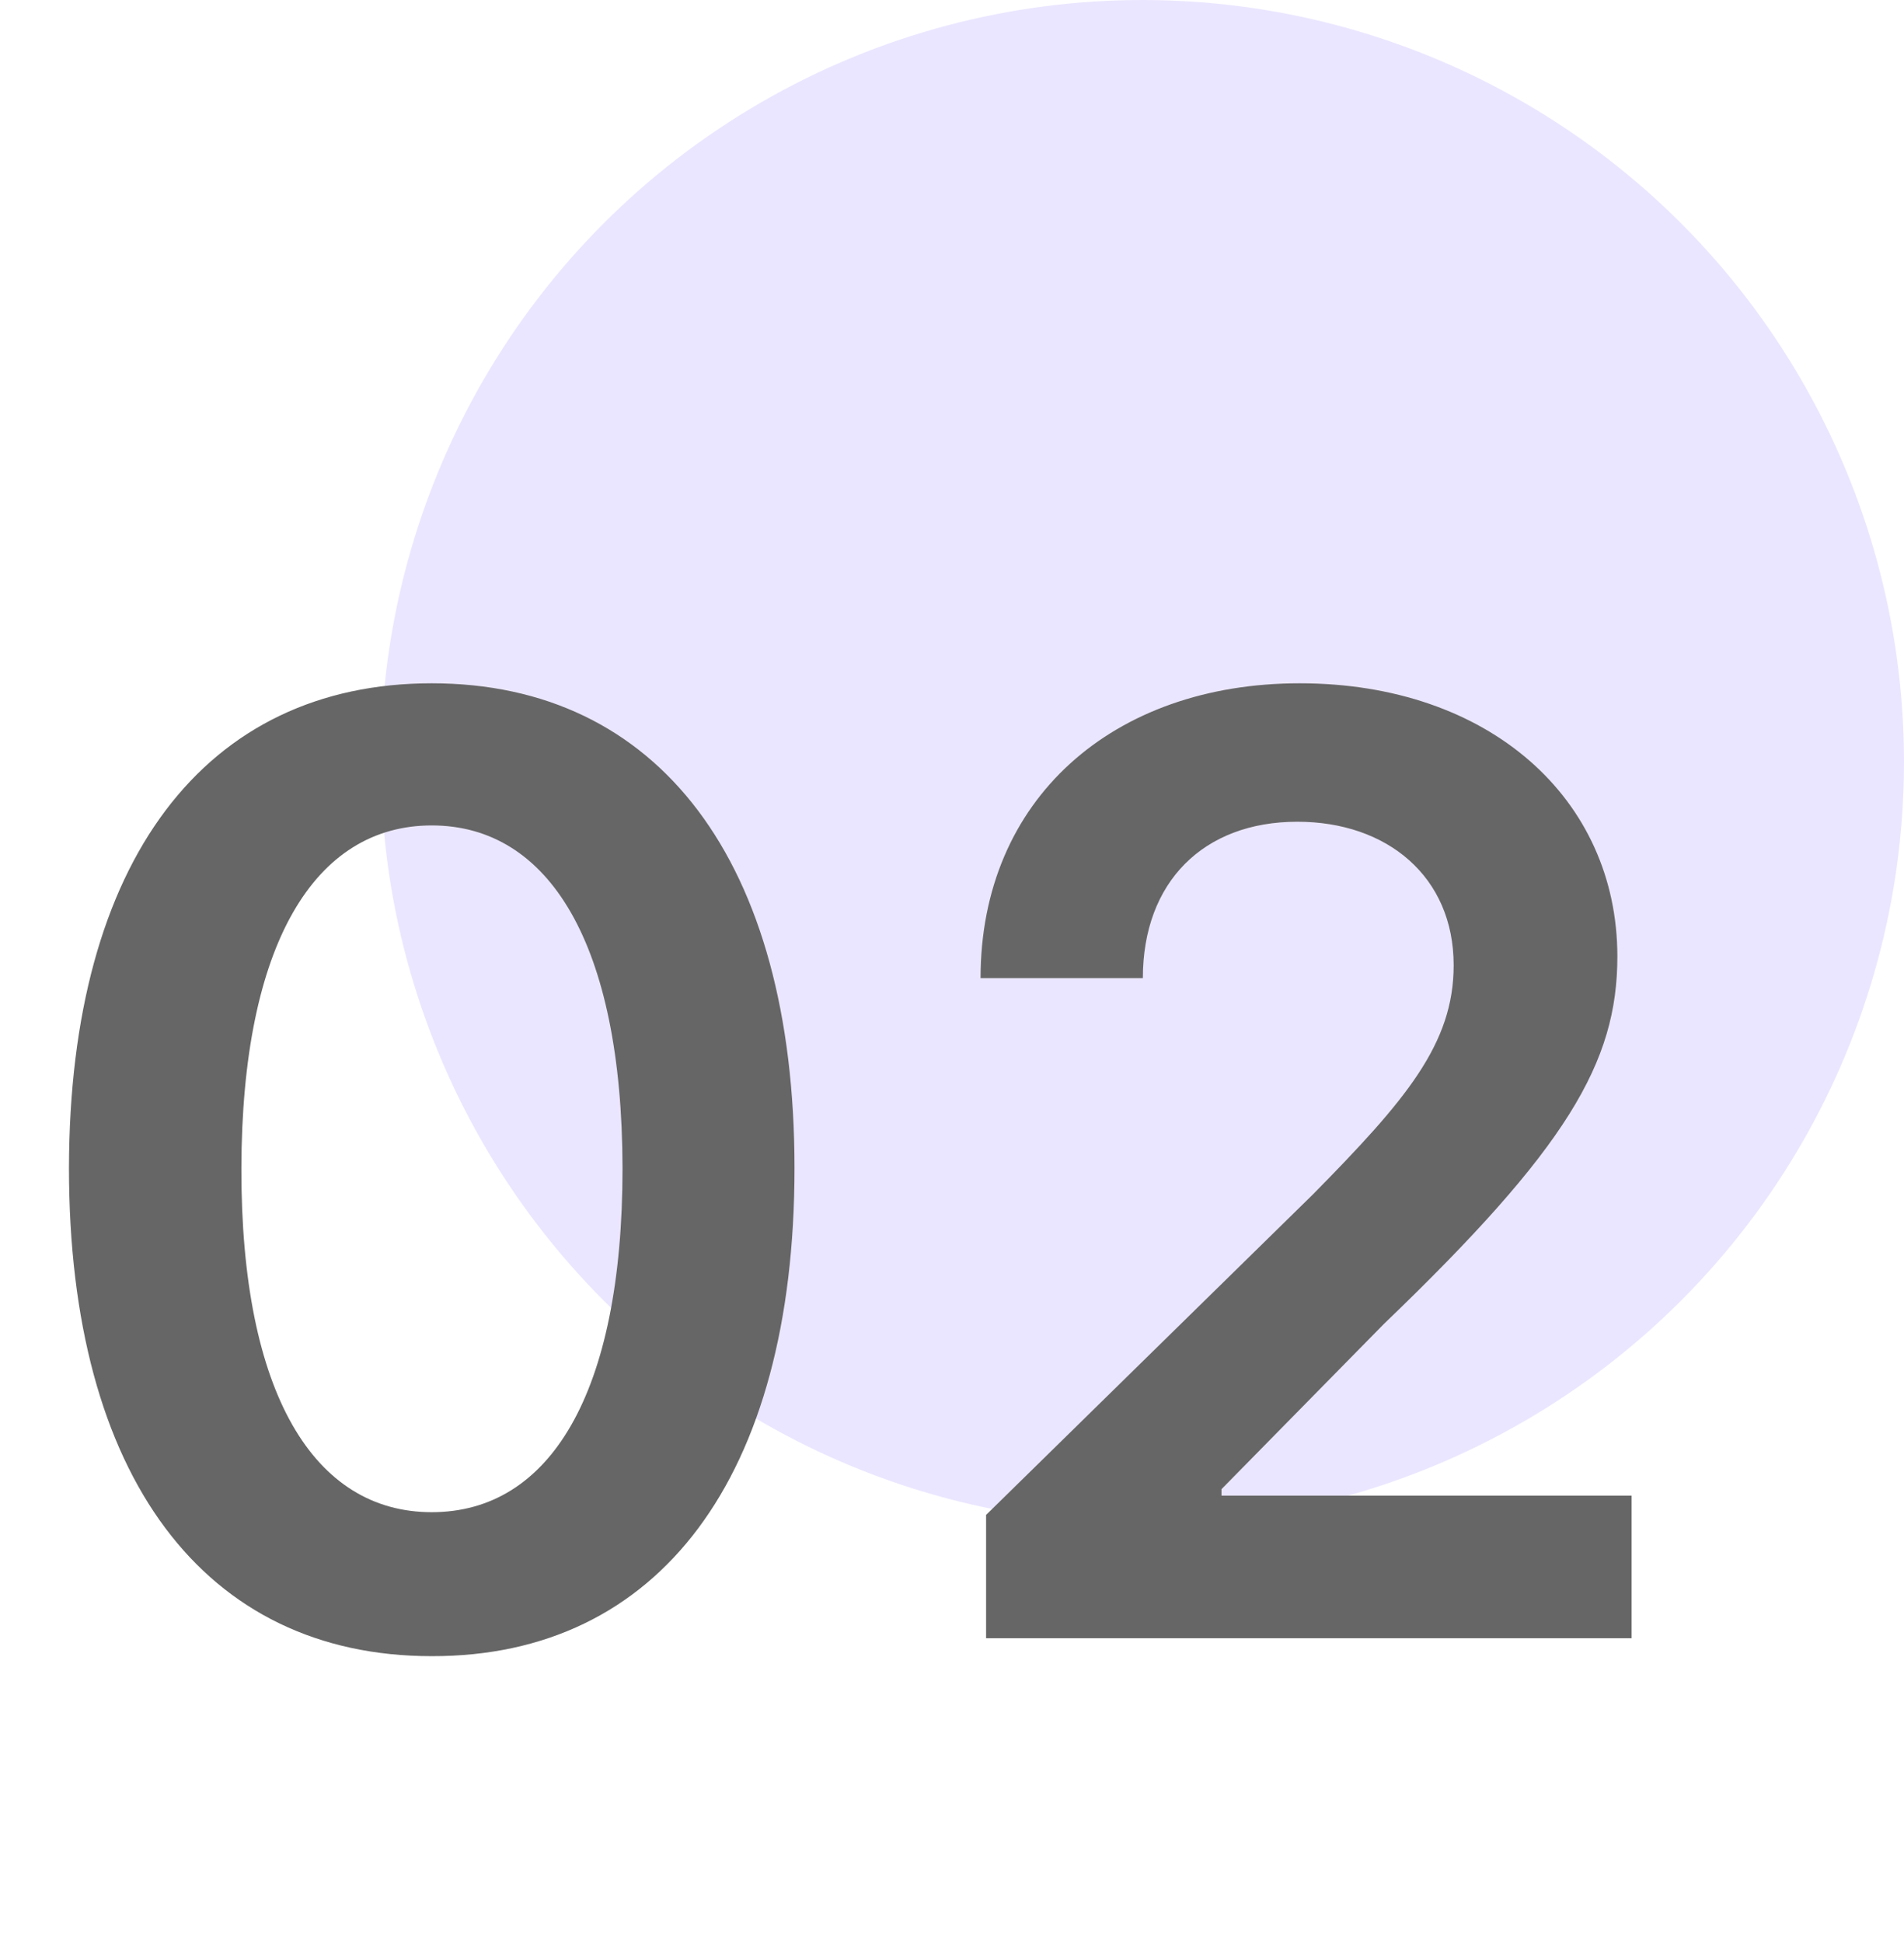
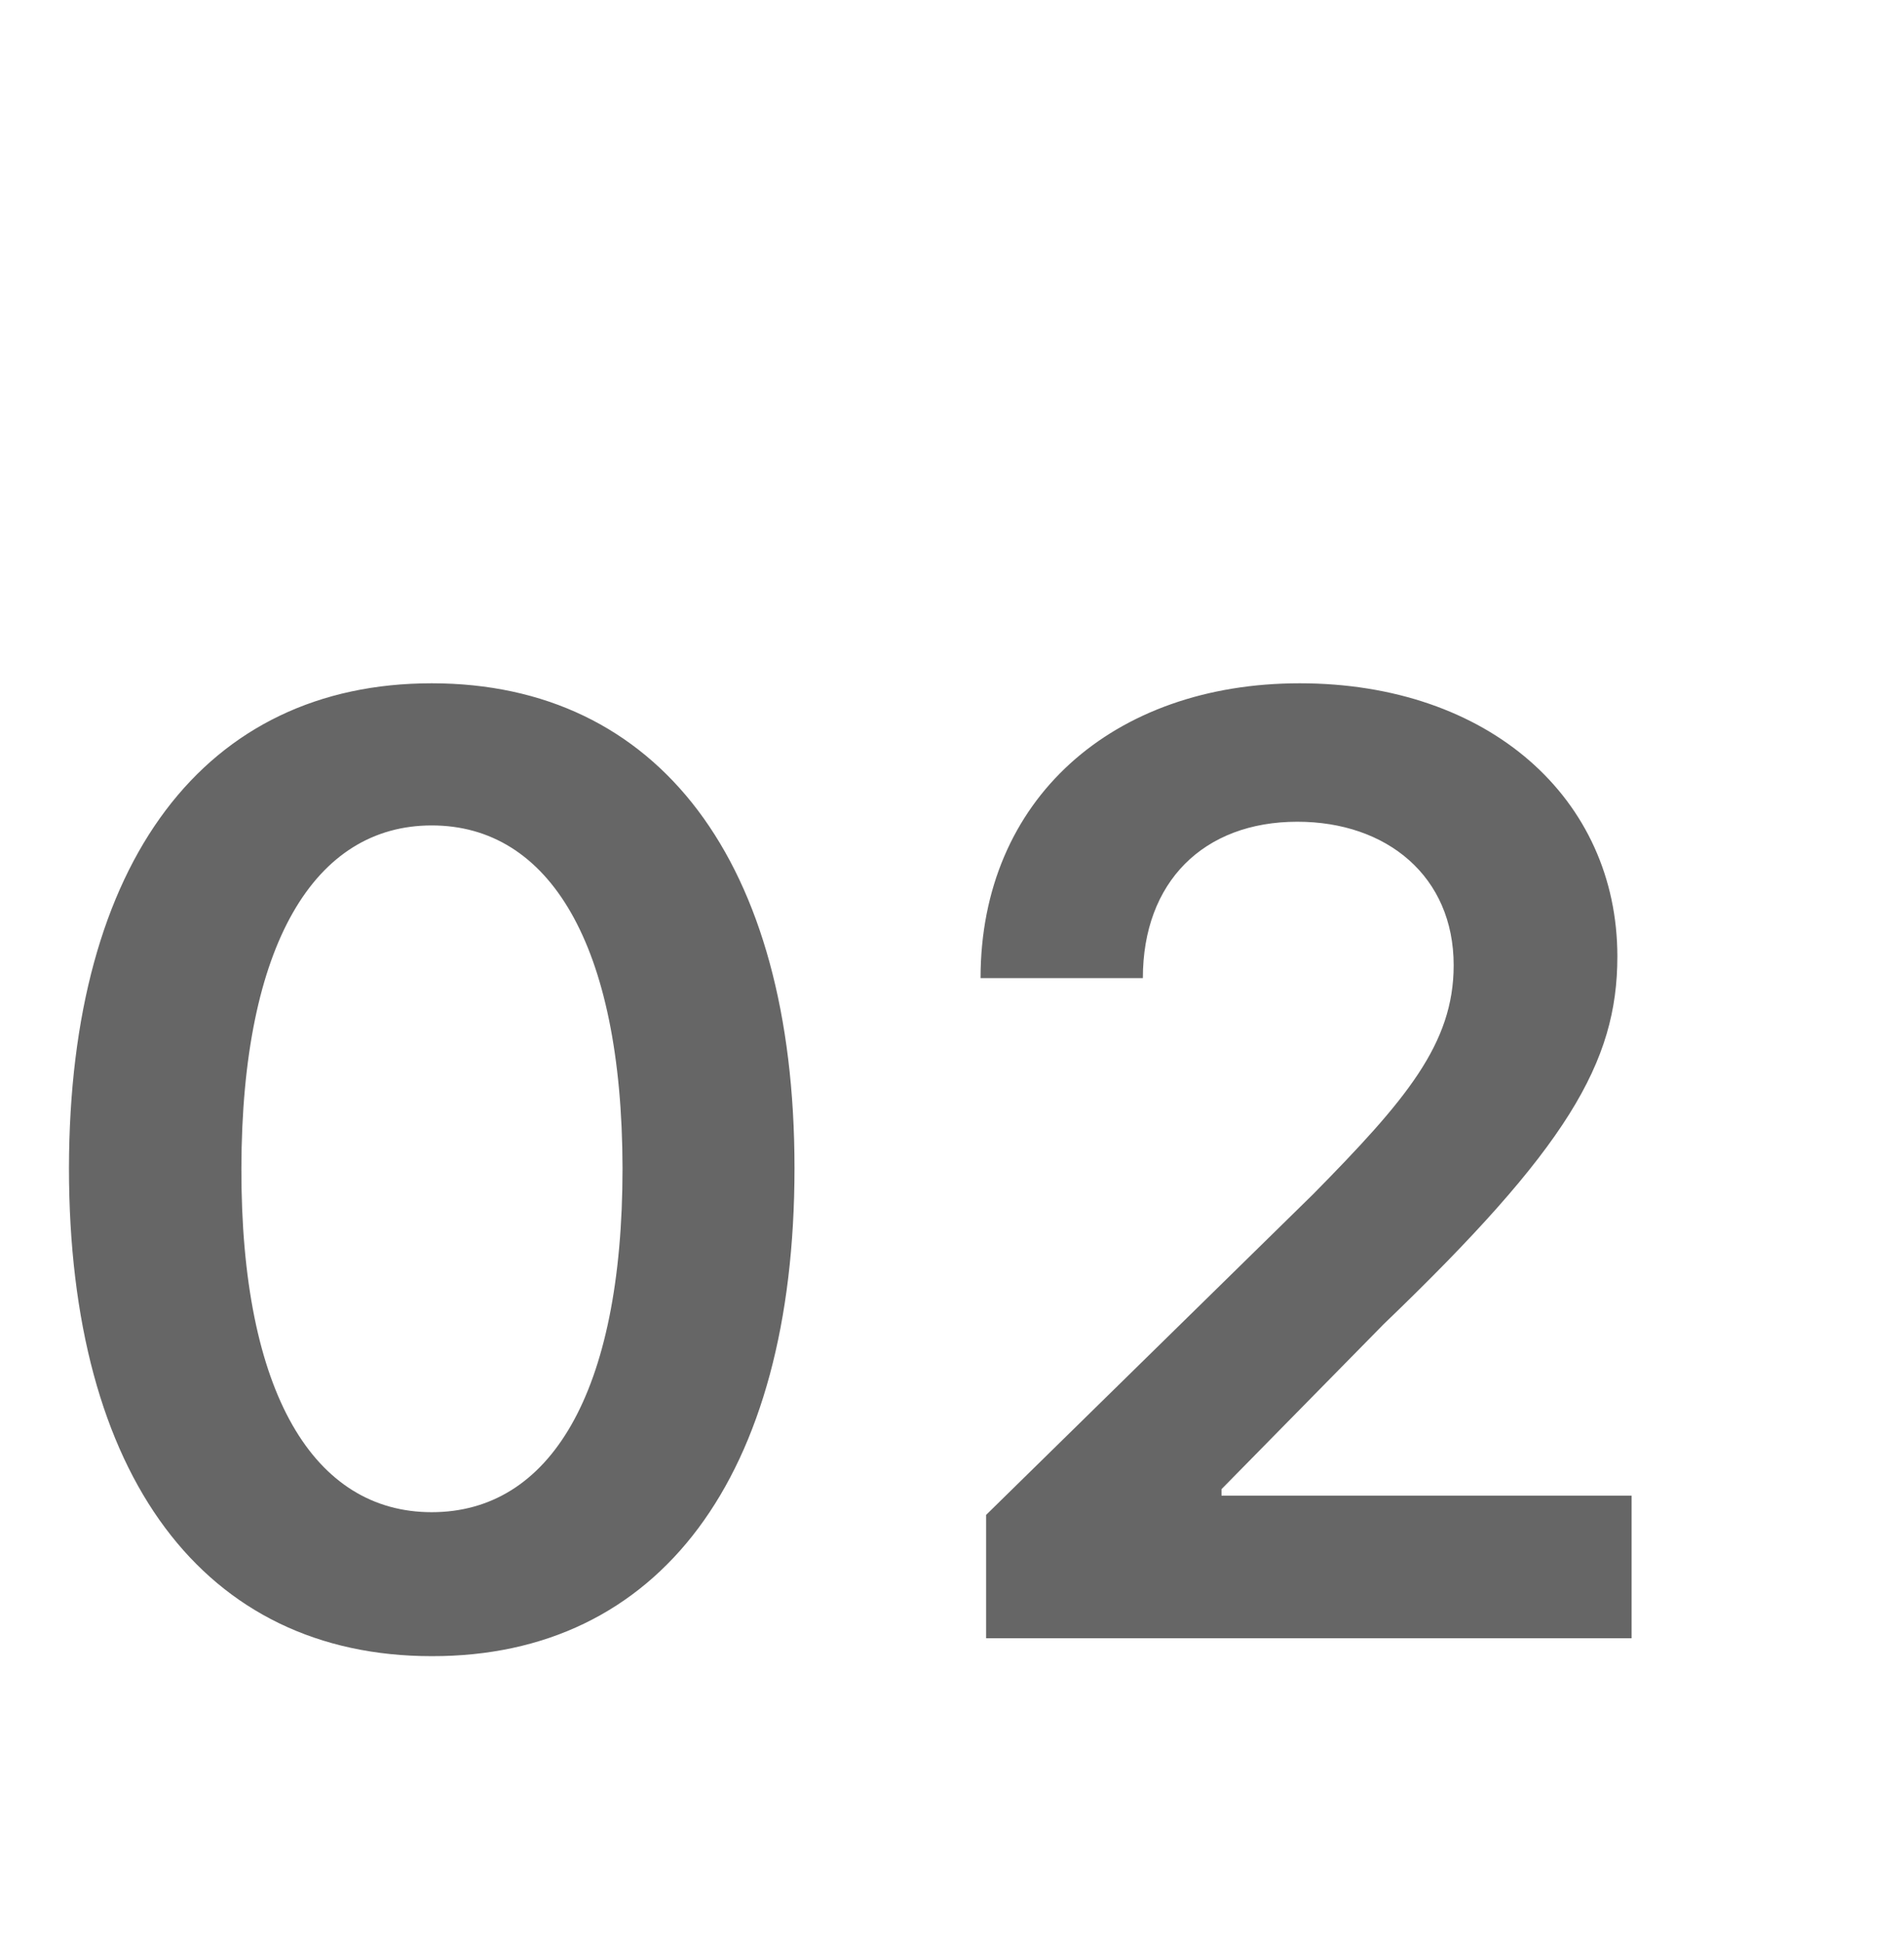
<svg xmlns="http://www.w3.org/2000/svg" width="50" height="51" viewBox="0 0 50 51" fill="none">
-   <circle cx="30" cy="20" r="20" fill="#EBE6FF" />
  <path d="M11.337 43.471C17.302 43.483 20.864 38.774 20.864 30.66C20.864 22.595 17.278 17.935 11.337 17.935C5.397 17.935 1.823 22.583 1.811 30.66C1.811 38.762 5.373 43.471 11.337 43.471ZM11.337 39.692C8.259 39.692 6.327 36.601 6.339 30.66C6.351 24.768 8.271 21.666 11.337 21.666C14.416 21.666 16.336 24.768 16.348 30.66C16.348 36.601 14.428 39.692 11.337 39.692ZM25.895 43H42.847V39.257H32.077V39.088L36.339 34.754C41.145 30.141 42.473 27.896 42.473 25.107C42.473 20.965 39.104 17.935 34.13 17.935C29.228 17.935 25.75 20.977 25.75 25.674H30.012C30.012 23.151 31.606 21.569 34.069 21.569C36.424 21.569 38.174 23.006 38.174 25.336C38.174 27.401 36.919 28.874 34.48 31.349L25.895 39.764V43Z" fill="#666666" />
</svg>